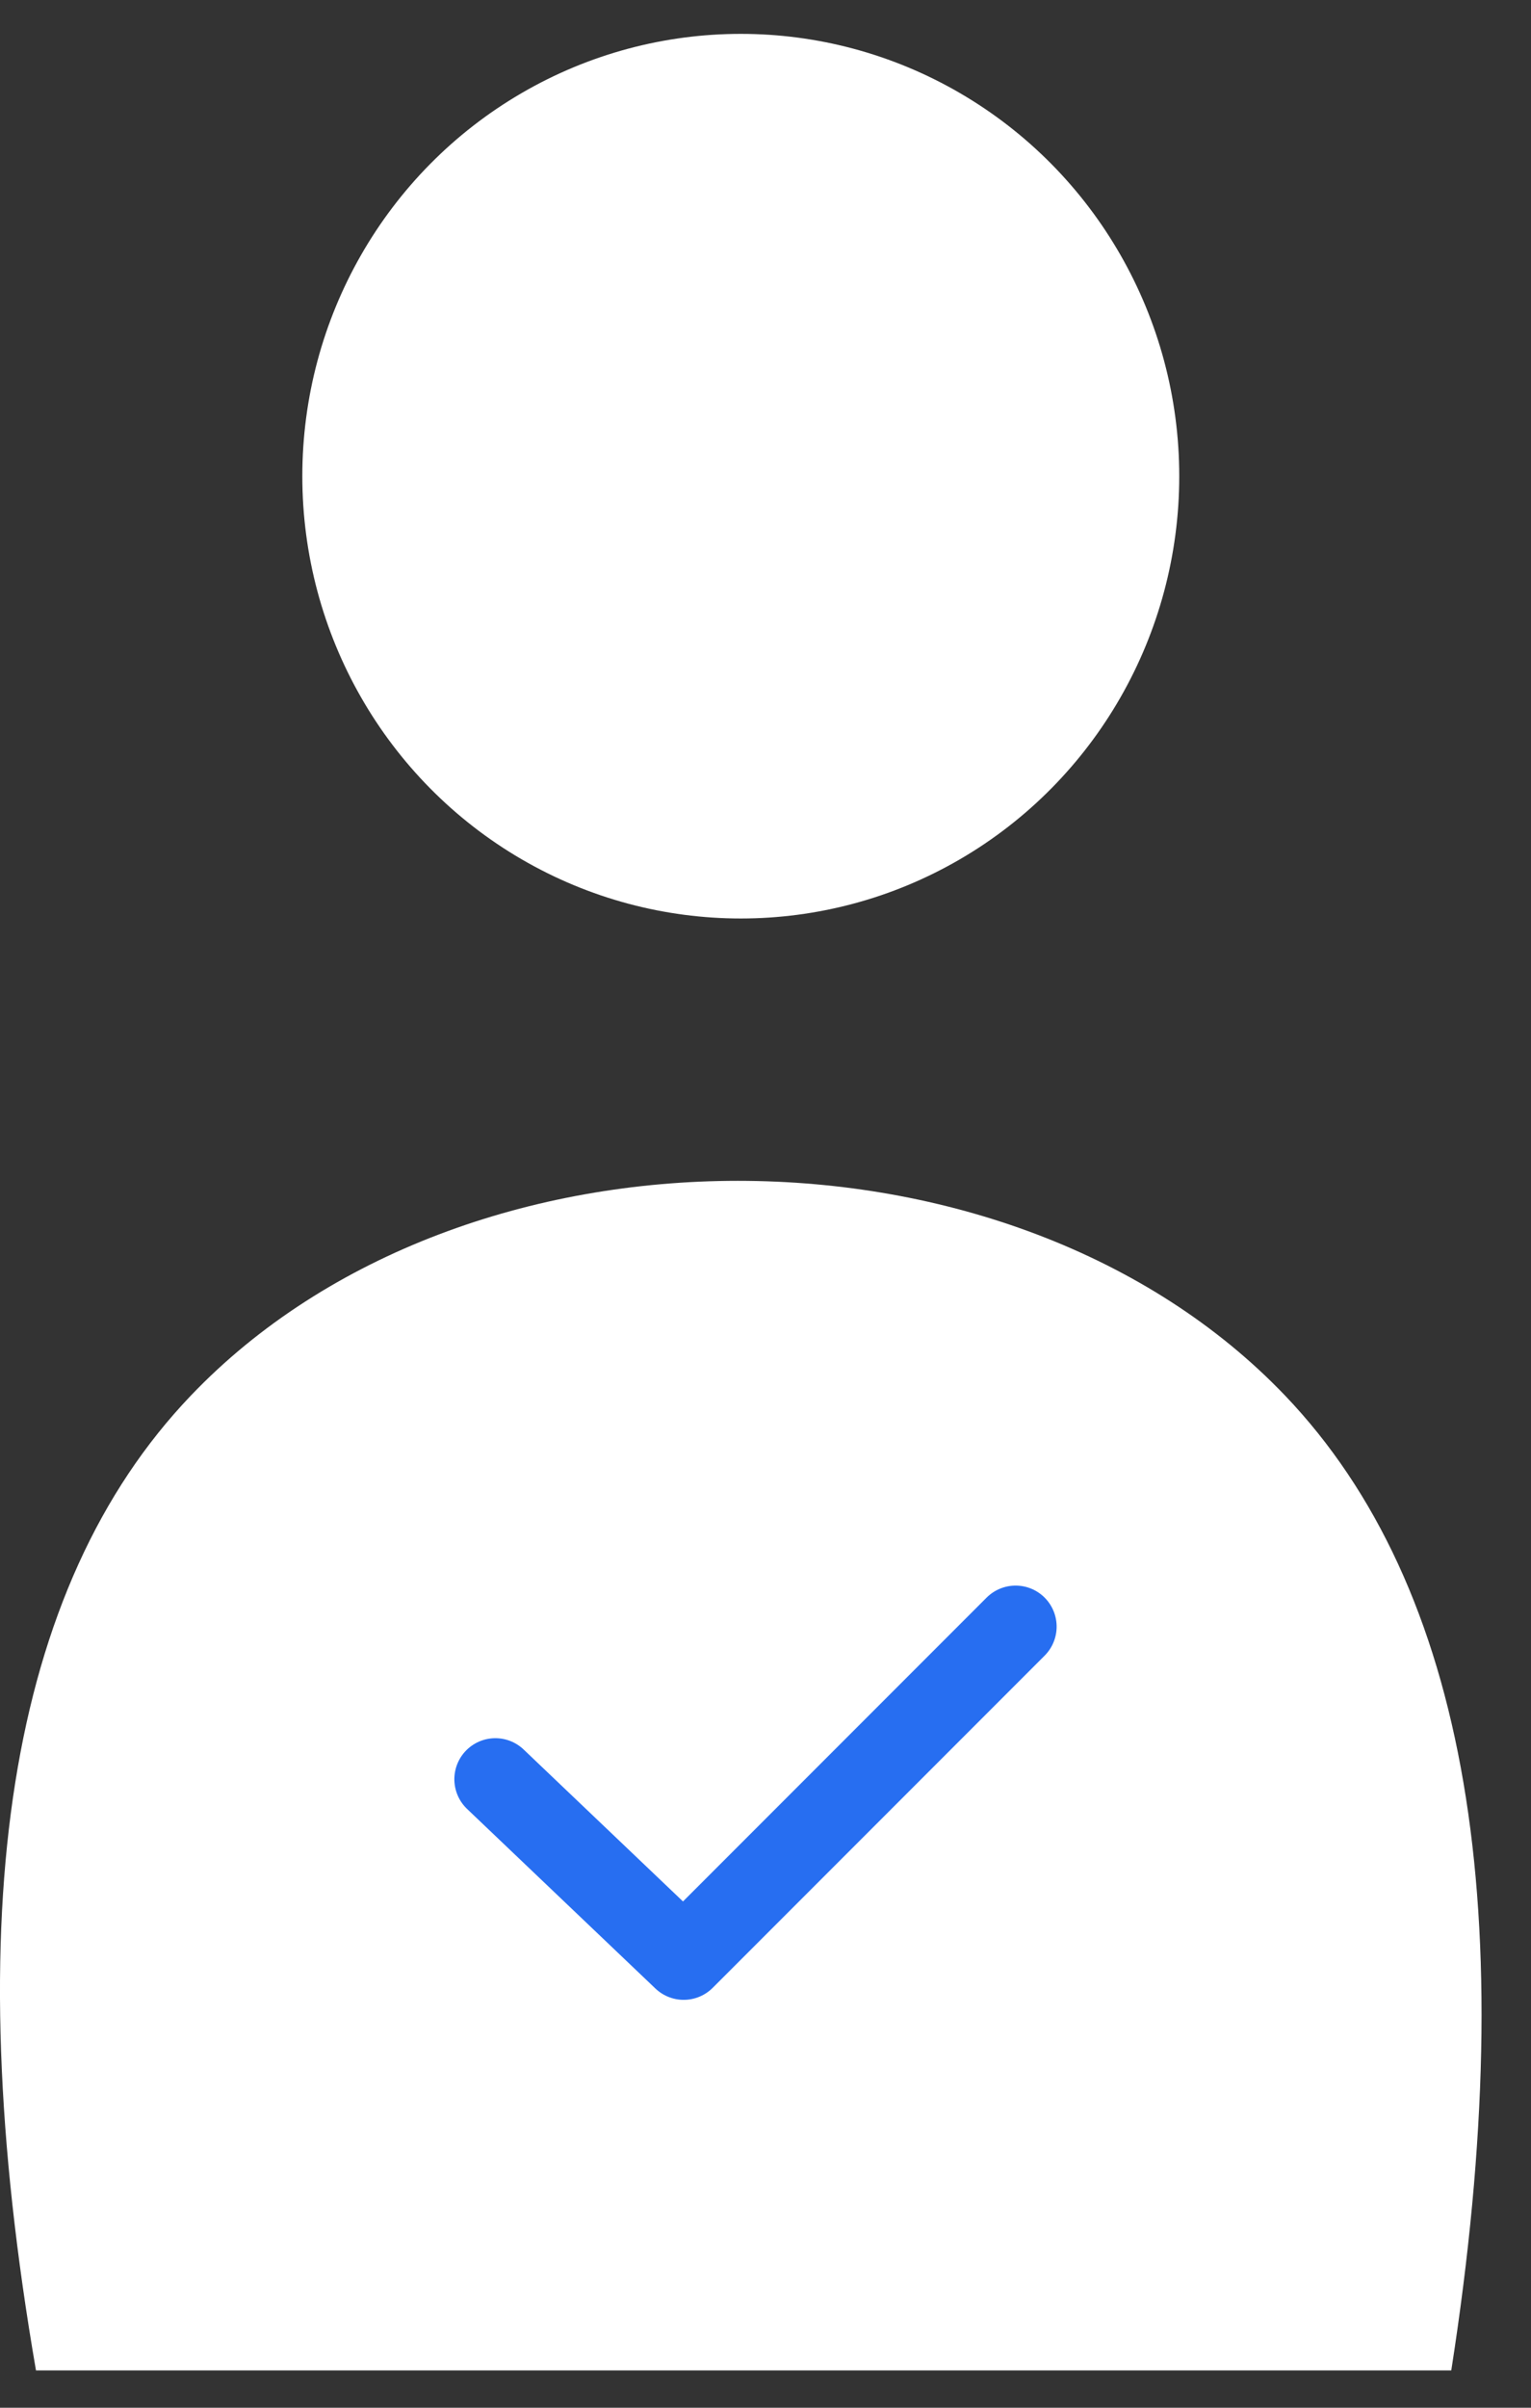
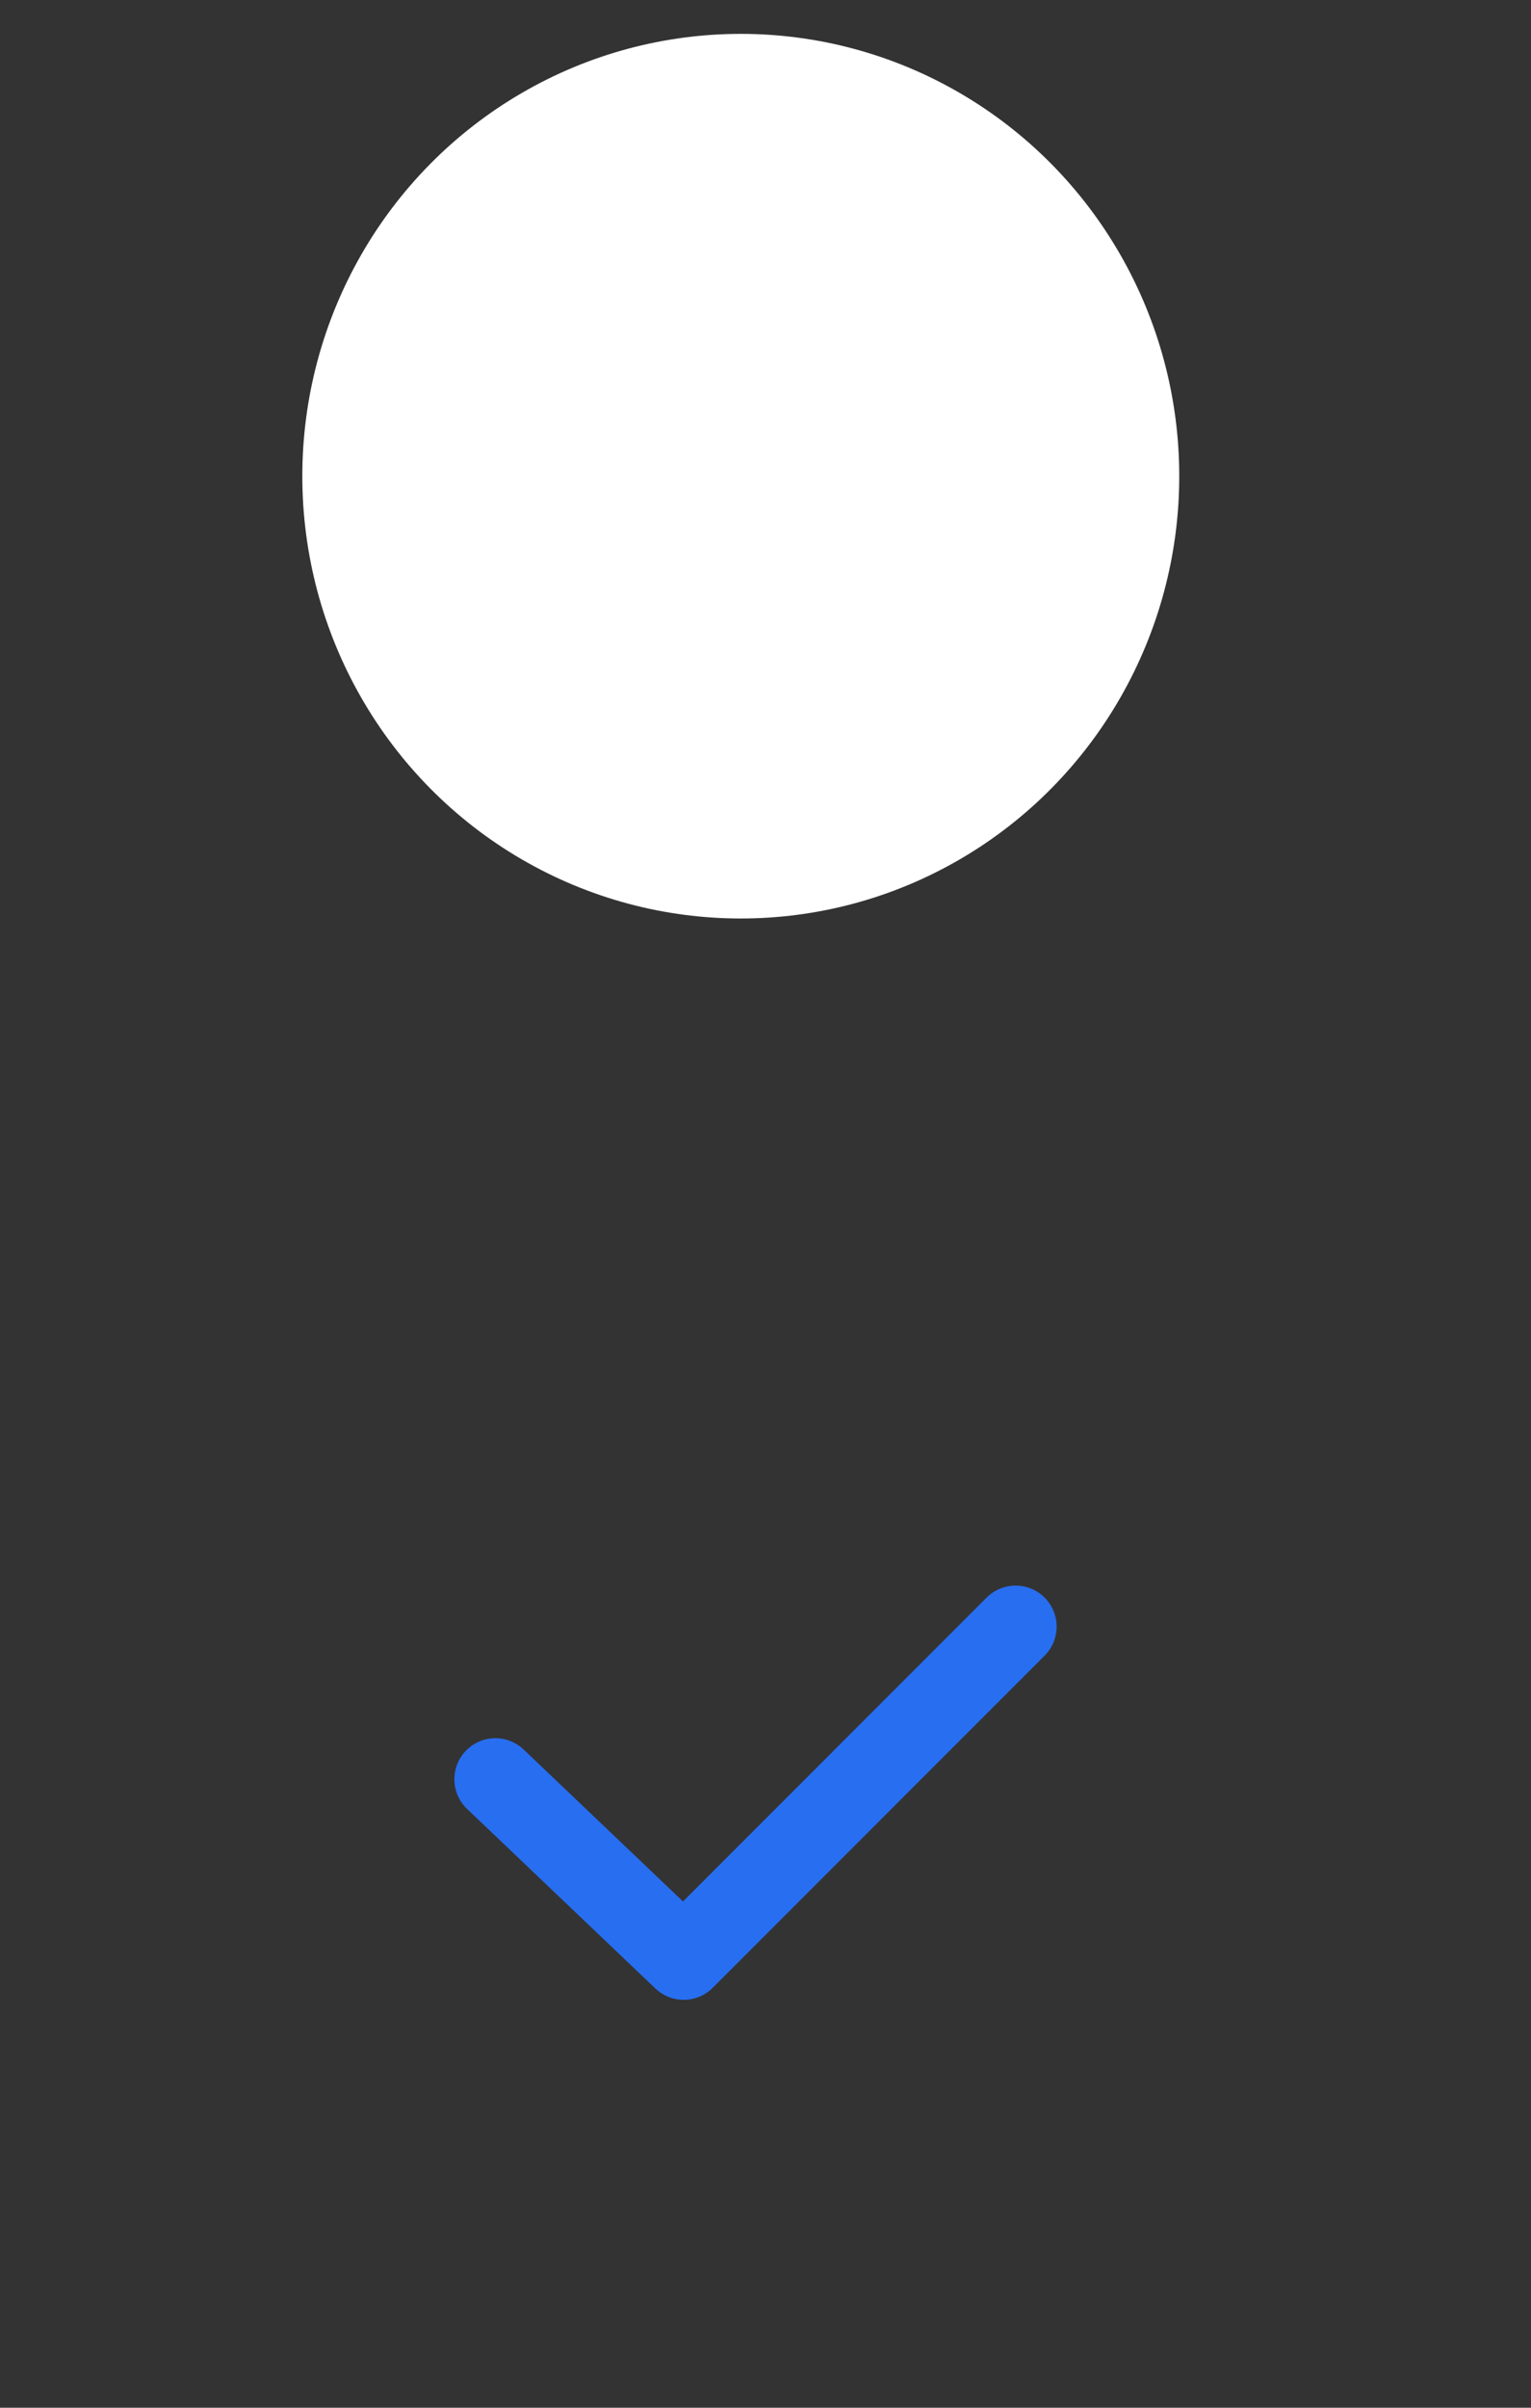
<svg xmlns="http://www.w3.org/2000/svg" width="28px" height="44px" viewBox="0 0 28 44" version="1.1">
  <rect x="0" y="0" width="28" height="44" fill="#333333" stroke="none" />
  <title>Group 4 Copy 2</title>
  <g id="Homepage" stroke="none" stroke-width="1" fill="none" fill-rule="evenodd">
    <g id="Imaginal-Ecosystem-Copy-8" transform="translate(-875, -327)">
      <g id="Group-4-Copy-2" transform="translate(875, 327.619)">
        <g id="Group-2" fill="#FFFFFF">
          <ellipse id="Oval-2" fill-rule="nonzero" cx="13.548" cy="8.083" rx="8.019" ry="8.083" />
-           <path d="M0.658,42.699 C-0.791,34.315 0.152,28.378 3.488,24.887 C8.488,19.651 18.501,19.651 23.505,24.887 C26.839,28.378 27.851,34.315 26.542,42.699" id="Rectangle" />
        </g>
        <g id="Group_73141" transform="translate(9.06, 25.744)" stroke="#276EF1" stroke-linecap="round" stroke-linejoin="round" stroke-width="1.5">
          <polyline id="Rectangle-8" transform="translate(4.757, 4.757) rotate(45) translate(-4.757, -4.757) " points="7.135 0.407 7.135 8.992 2.379 9.107" />
        </g>
      </g>
    </g>
  </g>
</svg>